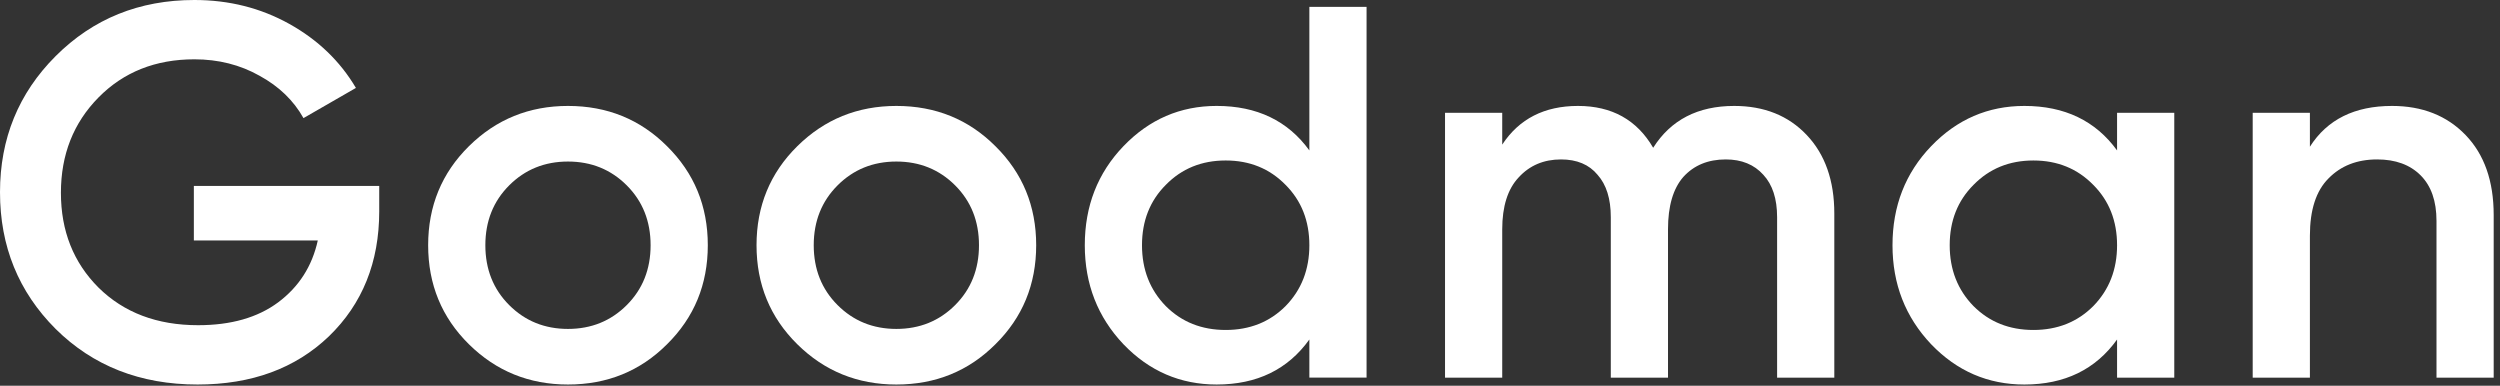
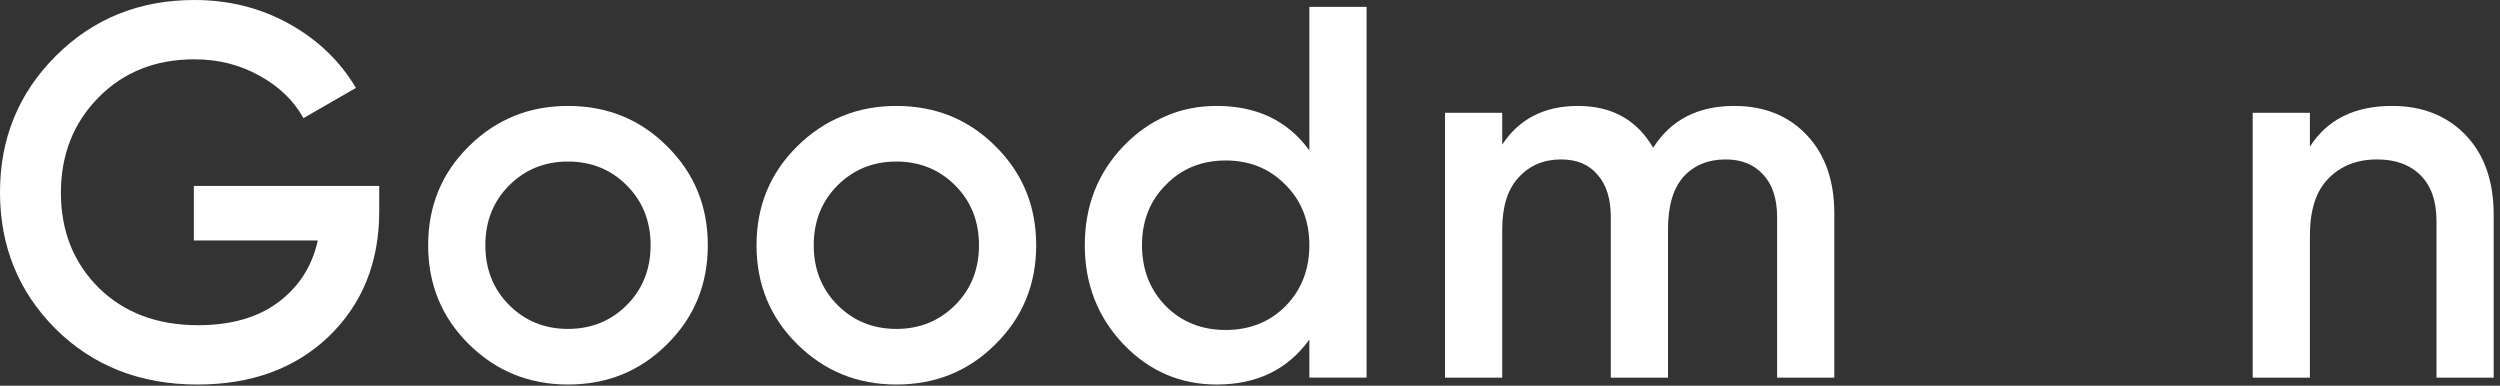
<svg xmlns="http://www.w3.org/2000/svg" width="337" height="52" viewBox="0 0 337 52" fill="none">
  <rect x="0" y="0" width="337" height="52" fill="#333333" stroke="none" />
  <path d="M322.441 14.28C326.535 14.28 329.843 15.589 332.365 18.207C334.888 20.824 336.149 24.418 336.149 28.987V50.906H328.439V29.773C328.439 27.107 327.725 25.061 326.297 23.633C324.869 22.205 322.917 21.491 320.442 21.491C317.729 21.491 315.54 22.348 313.874 24.061C312.208 25.727 311.375 28.297 311.375 31.772V50.906H303.664V15.208H311.375V19.777C313.707 16.112 317.396 14.28 322.441 14.28Z" fill="white" />
-   <path d="M285.381 15.208H293.092V50.906H285.381V45.766C282.478 49.811 278.313 51.834 272.887 51.834C267.984 51.834 263.796 50.026 260.321 46.408C256.847 42.743 255.109 38.293 255.109 33.057C255.109 27.774 256.847 23.323 260.321 19.706C263.796 16.088 267.984 14.28 272.887 14.28C278.313 14.28 282.478 16.279 285.381 20.277V15.208ZM266.033 41.267C268.175 43.409 270.864 44.48 274.101 44.48C277.337 44.48 280.027 43.409 282.169 41.267C284.31 39.078 285.381 36.341 285.381 33.057C285.381 29.773 284.31 27.06 282.169 24.918C280.027 22.728 277.337 21.634 274.101 21.634C270.864 21.634 268.175 22.728 266.033 24.918C263.891 27.06 262.82 29.773 262.82 33.057C262.82 36.341 263.891 39.078 266.033 41.267Z" fill="white" />
  <path d="M233.771 14.28C237.817 14.28 241.078 15.589 243.553 18.207C246.028 20.824 247.265 24.347 247.265 28.773V50.906H239.554V29.273C239.554 26.798 238.936 24.894 237.698 23.561C236.461 22.181 234.771 21.491 232.629 21.491C230.249 21.491 228.345 22.276 226.917 23.847C225.537 25.418 224.847 27.774 224.847 30.915V50.906H217.136V29.273C217.136 26.798 216.541 24.894 215.351 23.561C214.209 22.181 212.567 21.491 210.425 21.491C208.093 21.491 206.189 22.3 204.713 23.918C203.238 25.489 202.5 27.821 202.5 30.915V50.906H194.789V15.208H202.5V19.492C204.785 16.017 208.188 14.28 212.71 14.28C217.279 14.28 220.658 16.16 222.848 19.92C225.228 16.16 228.869 14.28 233.771 14.28Z" fill="white" />
  <path d="M176.502 0.928H184.213V50.905H176.502V45.764C173.599 49.81 169.434 51.833 164.008 51.833C159.106 51.833 154.917 50.025 151.442 46.407C147.968 42.742 146.23 38.292 146.23 33.056C146.23 27.773 147.968 23.322 151.442 19.705C154.917 16.087 159.106 14.279 164.008 14.279C169.434 14.279 173.599 16.278 176.502 20.276V0.928ZM157.154 41.267C159.296 43.408 161.985 44.479 165.222 44.479C168.458 44.479 171.148 43.408 173.29 41.267C175.431 39.077 176.502 36.34 176.502 33.056C176.502 29.772 175.431 27.059 173.29 24.917C171.148 22.727 168.458 21.633 165.222 21.633C161.985 21.633 159.296 22.727 157.154 24.917C155.012 27.059 153.941 29.772 153.941 33.056C153.941 36.34 155.012 39.077 157.154 41.267Z" fill="white" />
  <path d="M120.829 51.834C115.593 51.834 111.143 50.026 107.478 46.408C103.813 42.791 101.98 38.34 101.98 33.057C101.98 27.774 103.813 23.323 107.478 19.706C111.143 16.088 115.593 14.28 120.829 14.28C126.112 14.28 130.563 16.088 134.18 19.706C137.845 23.323 139.678 27.774 139.678 33.057C139.678 38.34 137.845 42.791 134.18 46.408C130.563 50.026 126.112 51.834 120.829 51.834ZM112.904 41.125C115.046 43.267 117.688 44.338 120.829 44.338C123.97 44.338 126.612 43.267 128.754 41.125C130.896 38.983 131.967 36.294 131.967 33.057C131.967 29.82 130.896 27.131 128.754 24.989C126.612 22.847 123.97 21.776 120.829 21.776C117.688 21.776 115.046 22.847 112.904 24.989C110.762 27.131 109.691 29.82 109.691 33.057C109.691 36.294 110.762 38.983 112.904 41.125Z" fill="white" />
  <path d="M76.563 51.834C71.328 51.834 66.877 50.026 63.212 46.408C59.547 42.791 57.715 38.34 57.715 33.057C57.715 27.774 59.547 23.323 63.212 19.706C66.877 16.088 71.328 14.28 76.563 14.28C81.847 14.28 86.297 16.088 89.915 19.706C93.579 23.323 95.412 27.774 95.412 33.057C95.412 38.34 93.579 42.791 89.915 46.408C86.297 50.026 81.847 51.834 76.563 51.834ZM68.638 41.125C70.78 43.267 73.422 44.338 76.563 44.338C79.705 44.338 82.347 43.267 84.488 41.125C86.63 38.983 87.701 36.294 87.701 33.057C87.701 29.82 86.63 27.131 84.488 24.989C82.347 22.847 79.705 21.776 76.563 21.776C73.422 21.776 70.78 22.847 68.638 24.989C66.497 27.131 65.426 29.82 65.426 33.057C65.426 36.294 66.497 38.983 68.638 41.125Z" fill="white" />
  <path d="M51.12 25.06V28.487C51.12 35.341 48.859 40.958 44.337 45.337C39.815 49.668 33.913 51.834 26.631 51.834C18.92 51.834 12.542 49.335 7.497 44.337C2.499 39.339 0 33.199 0 25.917C0 18.682 2.499 12.566 7.497 7.568C12.542 2.523 18.777 0 26.202 0C30.867 0 35.127 1.071 38.982 3.213C42.838 5.355 45.836 8.234 47.978 11.852L40.91 15.921C39.577 13.541 37.602 11.638 34.984 10.21C32.366 8.734 29.439 7.996 26.202 7.996C20.967 7.996 16.659 9.71 13.28 13.137C9.9 16.564 8.211 20.848 8.211 25.988C8.211 31.129 9.9 35.389 13.28 38.768C16.707 42.148 21.181 43.837 26.702 43.837C31.129 43.837 34.722 42.814 37.483 40.767C40.291 38.673 42.076 35.889 42.838 32.414H26.131V25.06H51.12Z" fill="white" />
</svg>